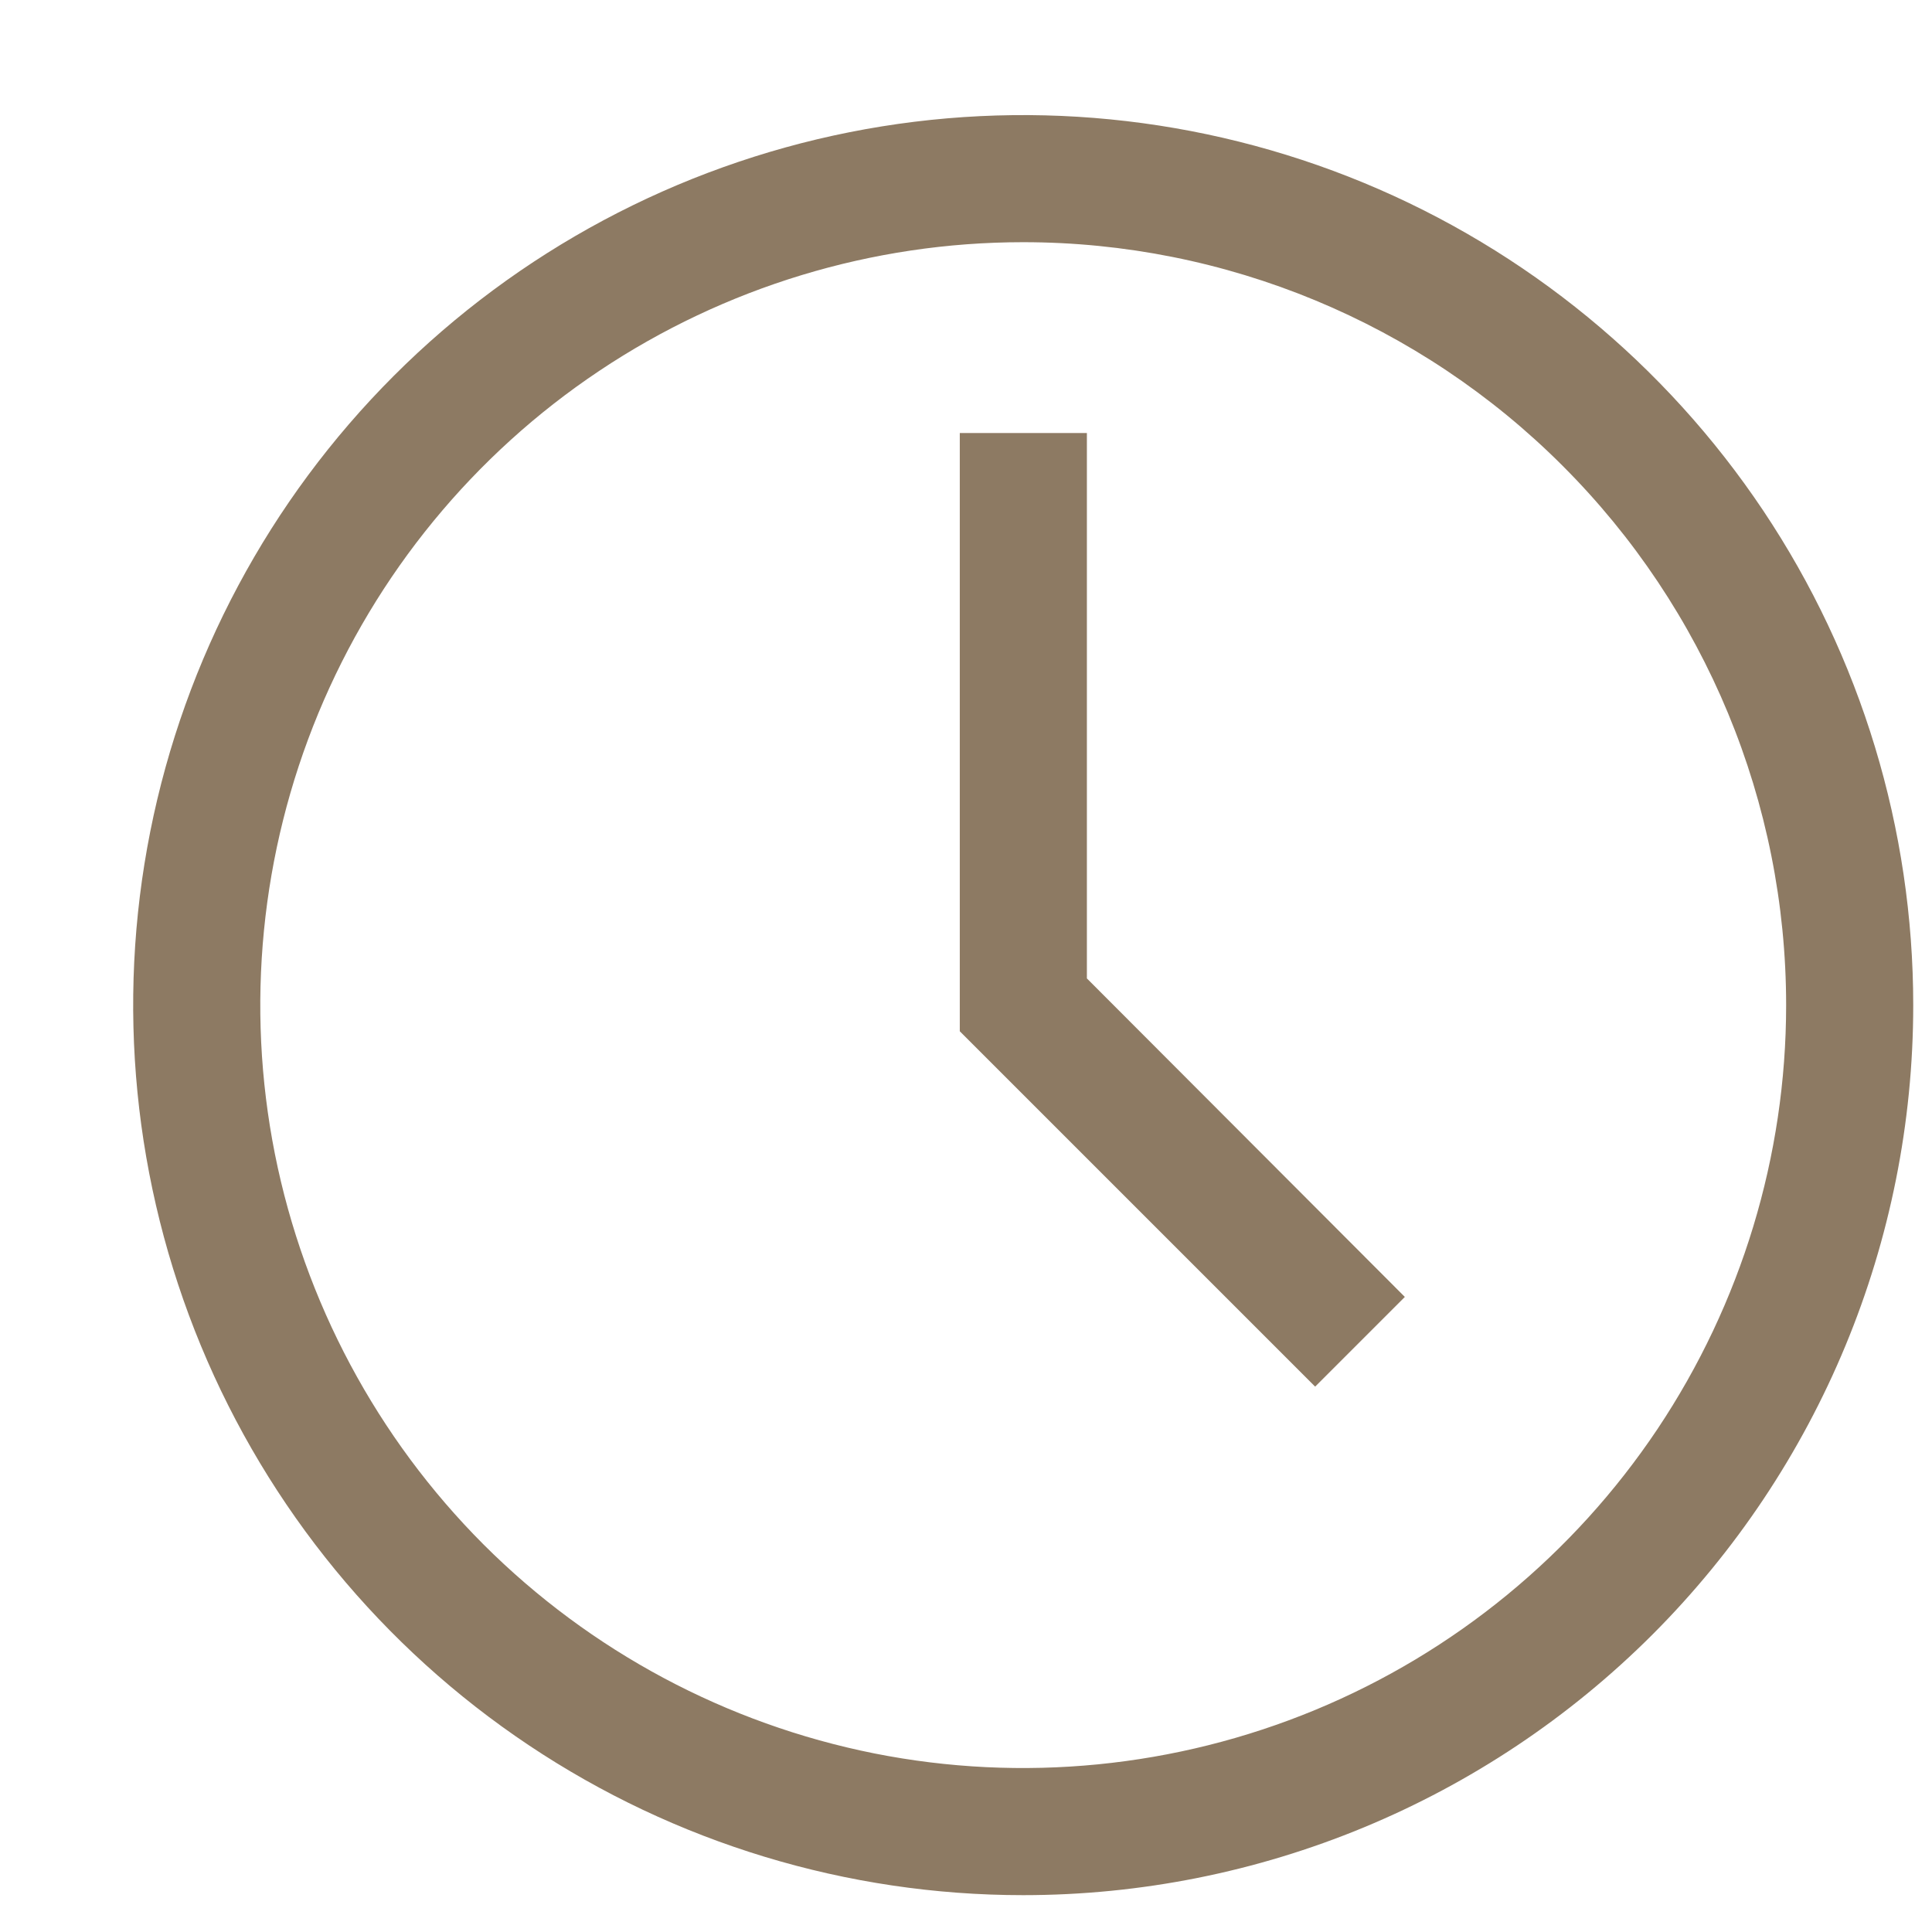
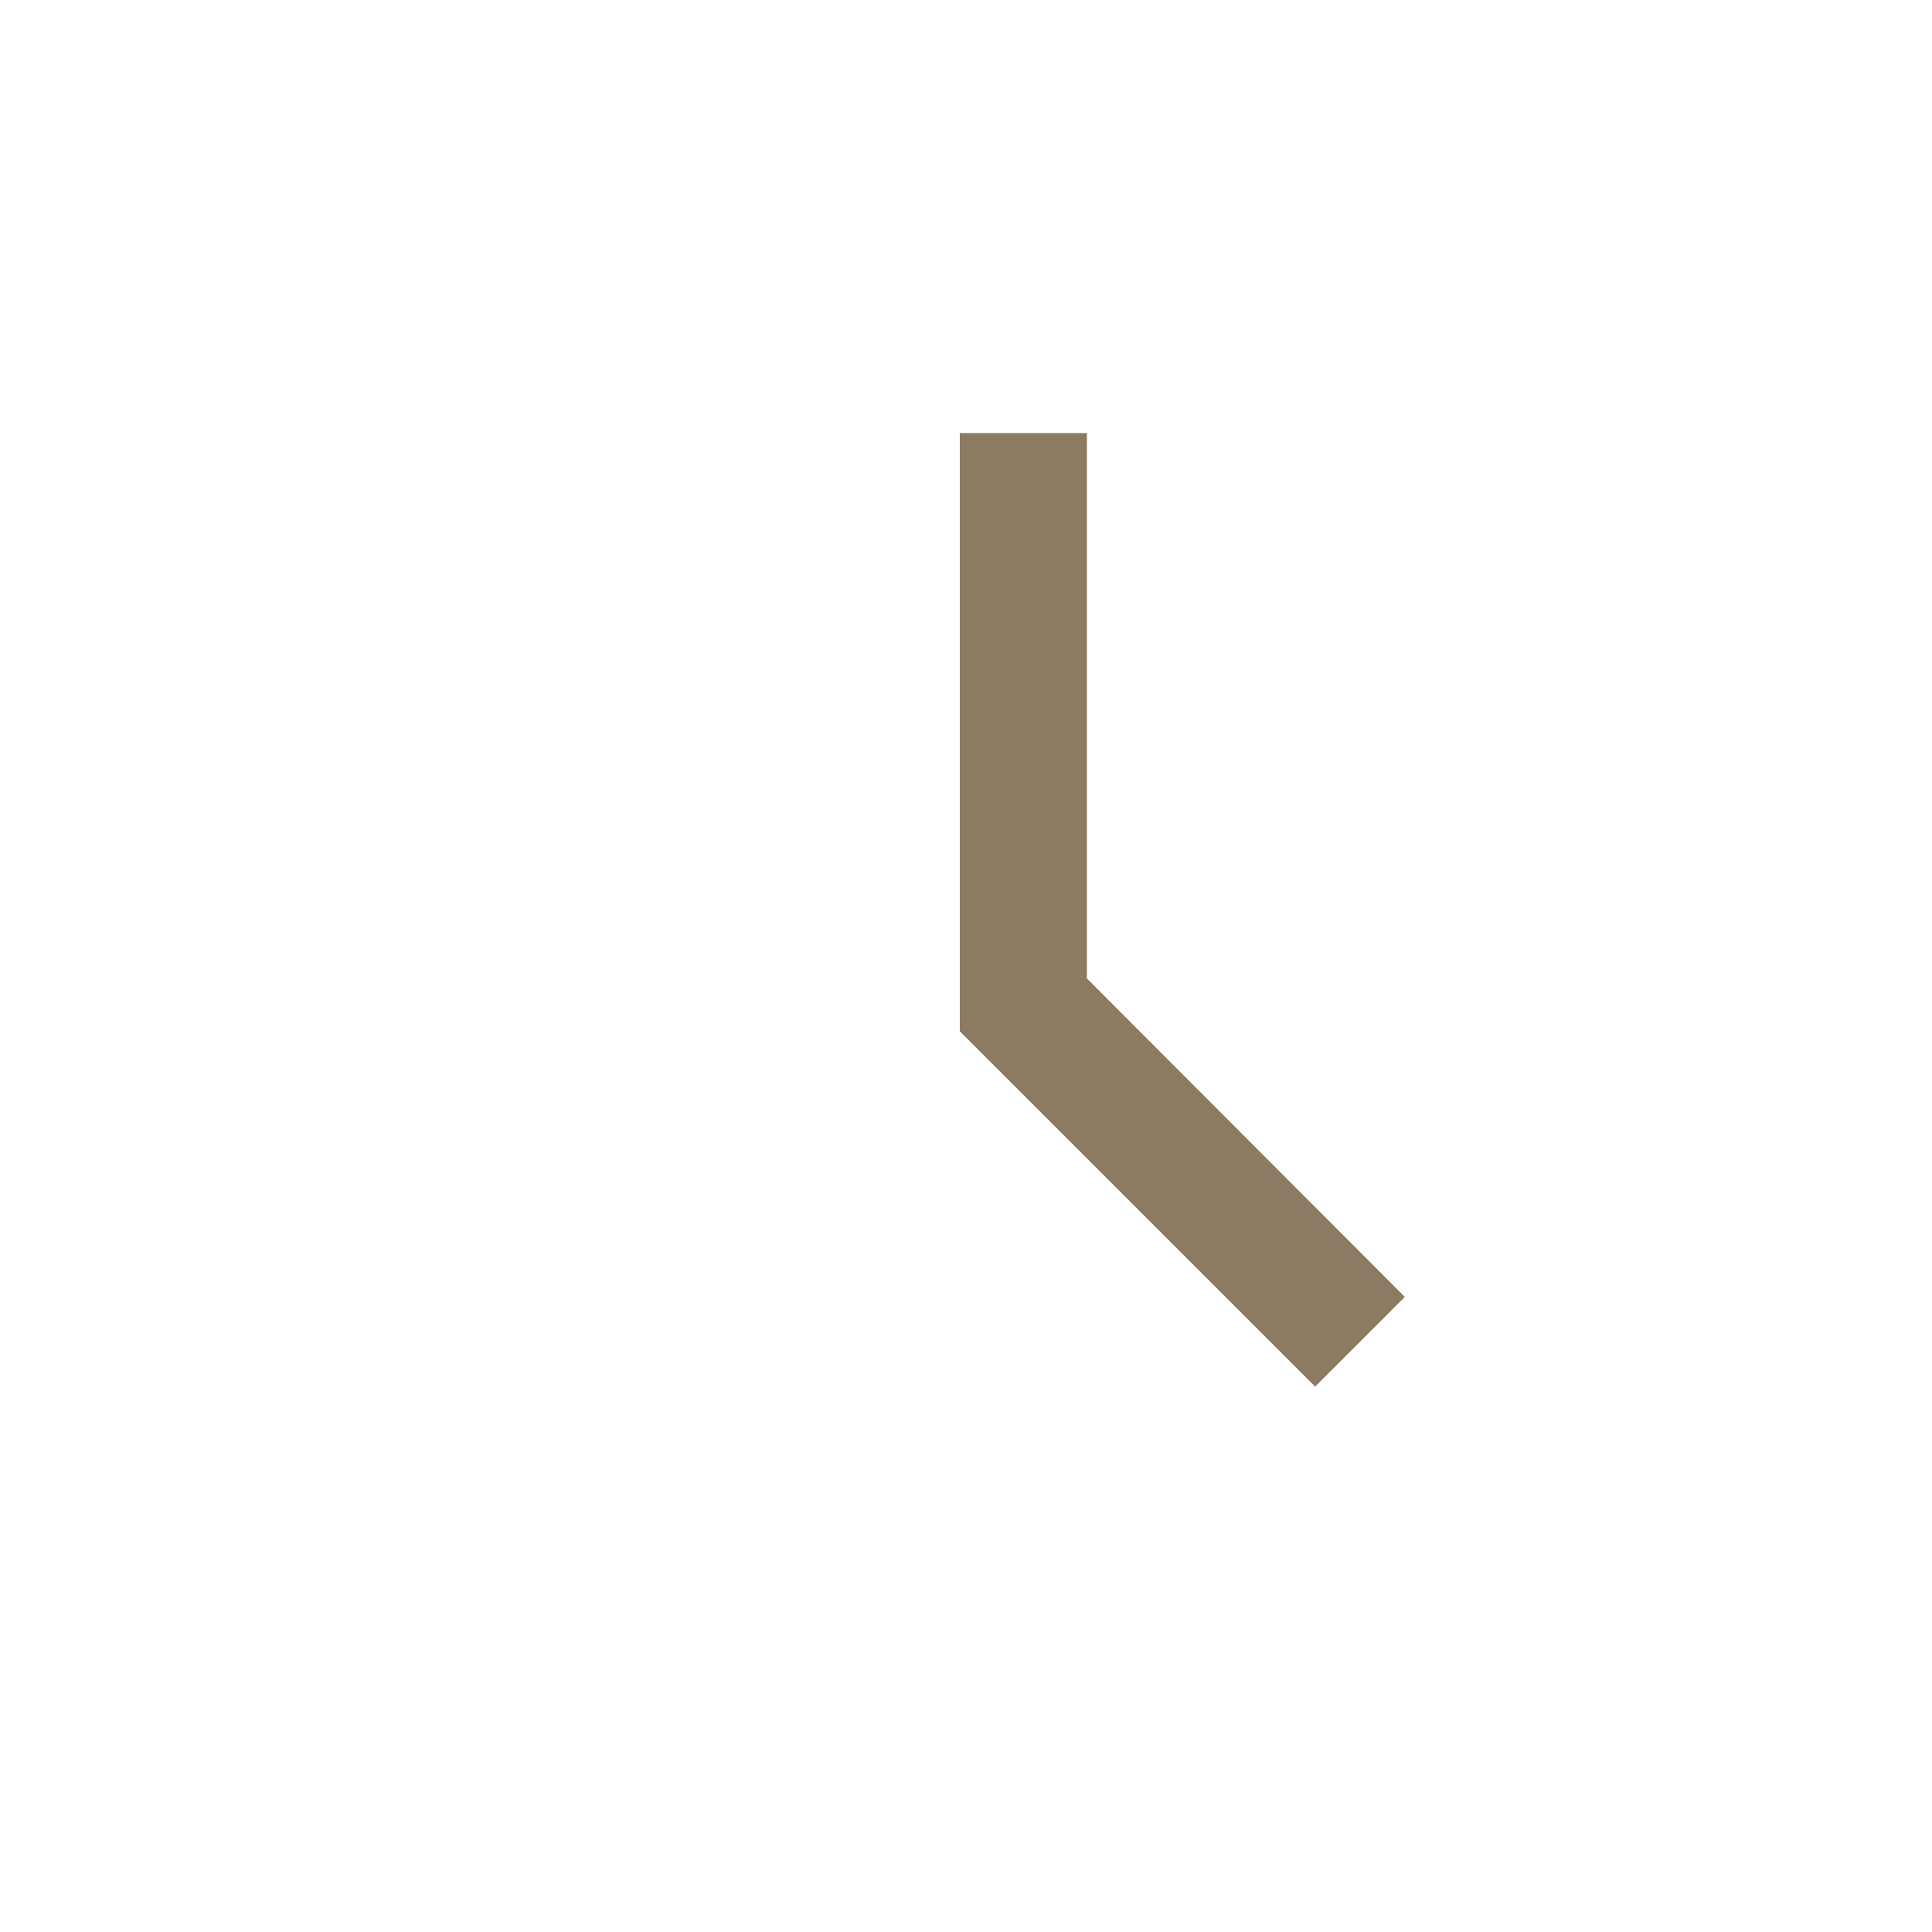
<svg xmlns="http://www.w3.org/2000/svg" width="14" height="14" viewBox="0 0 14 14" fill="none">
-   <path d="M7.414 13.733C6.139 13.733 4.892 13.355 3.831 12.646C2.771 11.938 1.944 10.93 1.456 9.752C0.968 8.573 0.84 7.276 1.089 6.025C1.338 4.774 1.952 3.625 2.854 2.723C3.756 1.821 4.905 1.207 6.156 0.958C7.407 0.709 8.704 0.837 9.883 1.325C11.061 1.813 12.068 2.64 12.777 3.7C13.486 4.761 13.864 6.008 13.864 7.284C13.864 8.994 13.184 10.634 11.975 11.844C10.765 13.054 9.125 13.733 7.414 13.733ZM7.414 1.755C6.321 1.755 5.252 2.08 4.343 2.687C3.434 3.294 2.725 4.158 2.307 5.168C1.889 6.178 1.779 7.29 1.992 8.362C2.206 9.434 2.732 10.419 3.505 11.193C4.279 11.966 5.264 12.492 6.336 12.706C7.408 12.919 8.52 12.809 9.53 12.391C10.54 11.973 11.403 11.264 12.011 10.355C12.618 9.446 12.943 8.377 12.943 7.284C12.943 5.817 12.36 4.411 11.323 3.375C10.287 2.338 8.881 1.755 7.414 1.755Z" fill="#8D7A63" />
  <path d="M9.53 10.048L6.955 7.473V3.138H7.876V7.09L10.18 9.398L9.53 10.048Z" fill="#8D7A63" />
</svg>